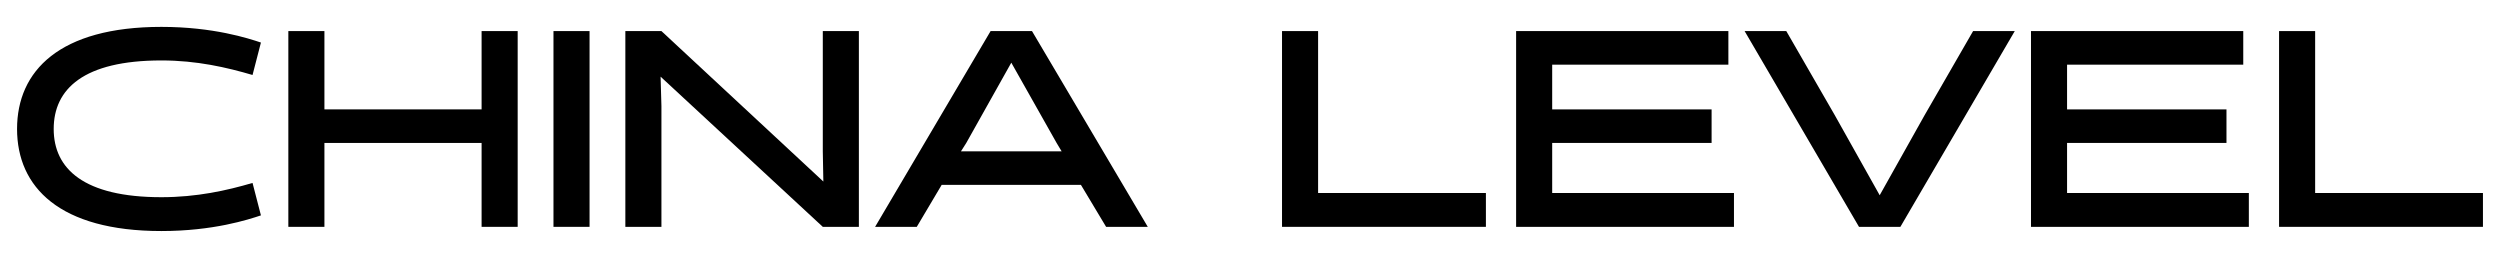
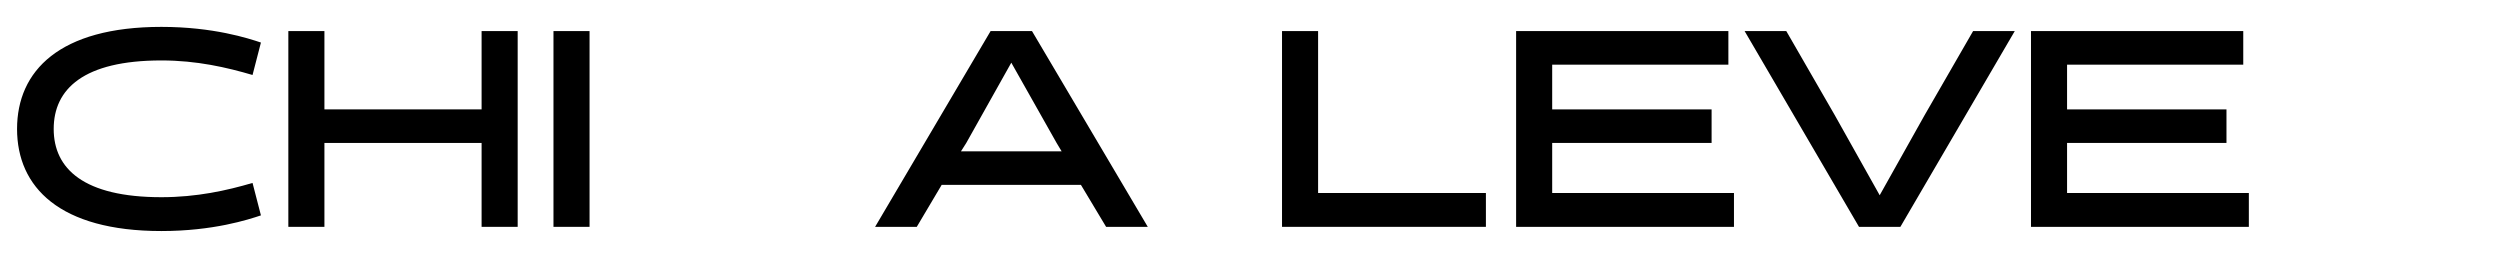
<svg xmlns="http://www.w3.org/2000/svg" id="_Слой_1" data-name="Слой_1" version="1.1" viewBox="0 0 1609 166">
  <path d="M167.933,138.617c-8.1,2.7-30.599,10.08-64.078,10.08-65.517,0-92.876-28.259-92.876-65.697S38.338,17.303,103.855,17.303c33.479,0,55.978,7.379,64.078,10.079l-5.4,20.879c-16.56-4.859-35.819-9.359-58.678-9.359-50.038,0-69.297,18.359-69.297,44.099,0,25.559,19.259,43.918,69.297,43.918,22.859,0,42.118-4.32,58.678-9.18l5.4,20.879Z" />
  <path d="M309.953,145.997v-53.998h-101.156v53.998h-23.219V20.002h23.219v50.398h101.156V20.002h23.219v125.995h-23.219Z" />
  <path d="M356.218,20.002h23.219v125.995h-23.219V20.002Z" />
-   <path d="M529.551,20.002h23.219v125.995h-23.219l-104.396-96.656.54,18.899v77.757h-23.219V20.002h23.219l104.215,96.836-.359-19.438V20.002Z" />
  <path d="M738.709,145.997h-26.819l-16.199-26.999h-89.637l-16.019,26.999h-26.819l74.337-125.995h26.639l74.518,125.995ZM621.894,91.999l-3.42,5.4h64.798l-3.24-5.4-29.159-51.657-28.979,51.657Z" />
  <path d="M825.111,145.997V20.002h23.219v104.216h107.996v21.779h-131.215Z" />
  <path d="M975.77,145.997V20.002h136.614v21.6h-113.396v28.799h102.596v21.599h-102.596v32.219h116.995v21.779h-140.214Z" />
  <path d="M1296.702,20.002l-73.617,125.995h-26.639l-73.617-125.995h26.819l31.139,53.998,28.979,51.658,28.979-51.658,31.139-53.998h26.819Z" />
  <path d="M1307.147,145.997V20.002h136.614v21.6h-113.396v28.799h102.596v21.599h-102.596v32.219h116.995v21.779h-140.214Z" />
-   <path d="M1466.807,145.997V20.002h23.219v104.216h107.996v21.779h-131.215Z" />
</svg>